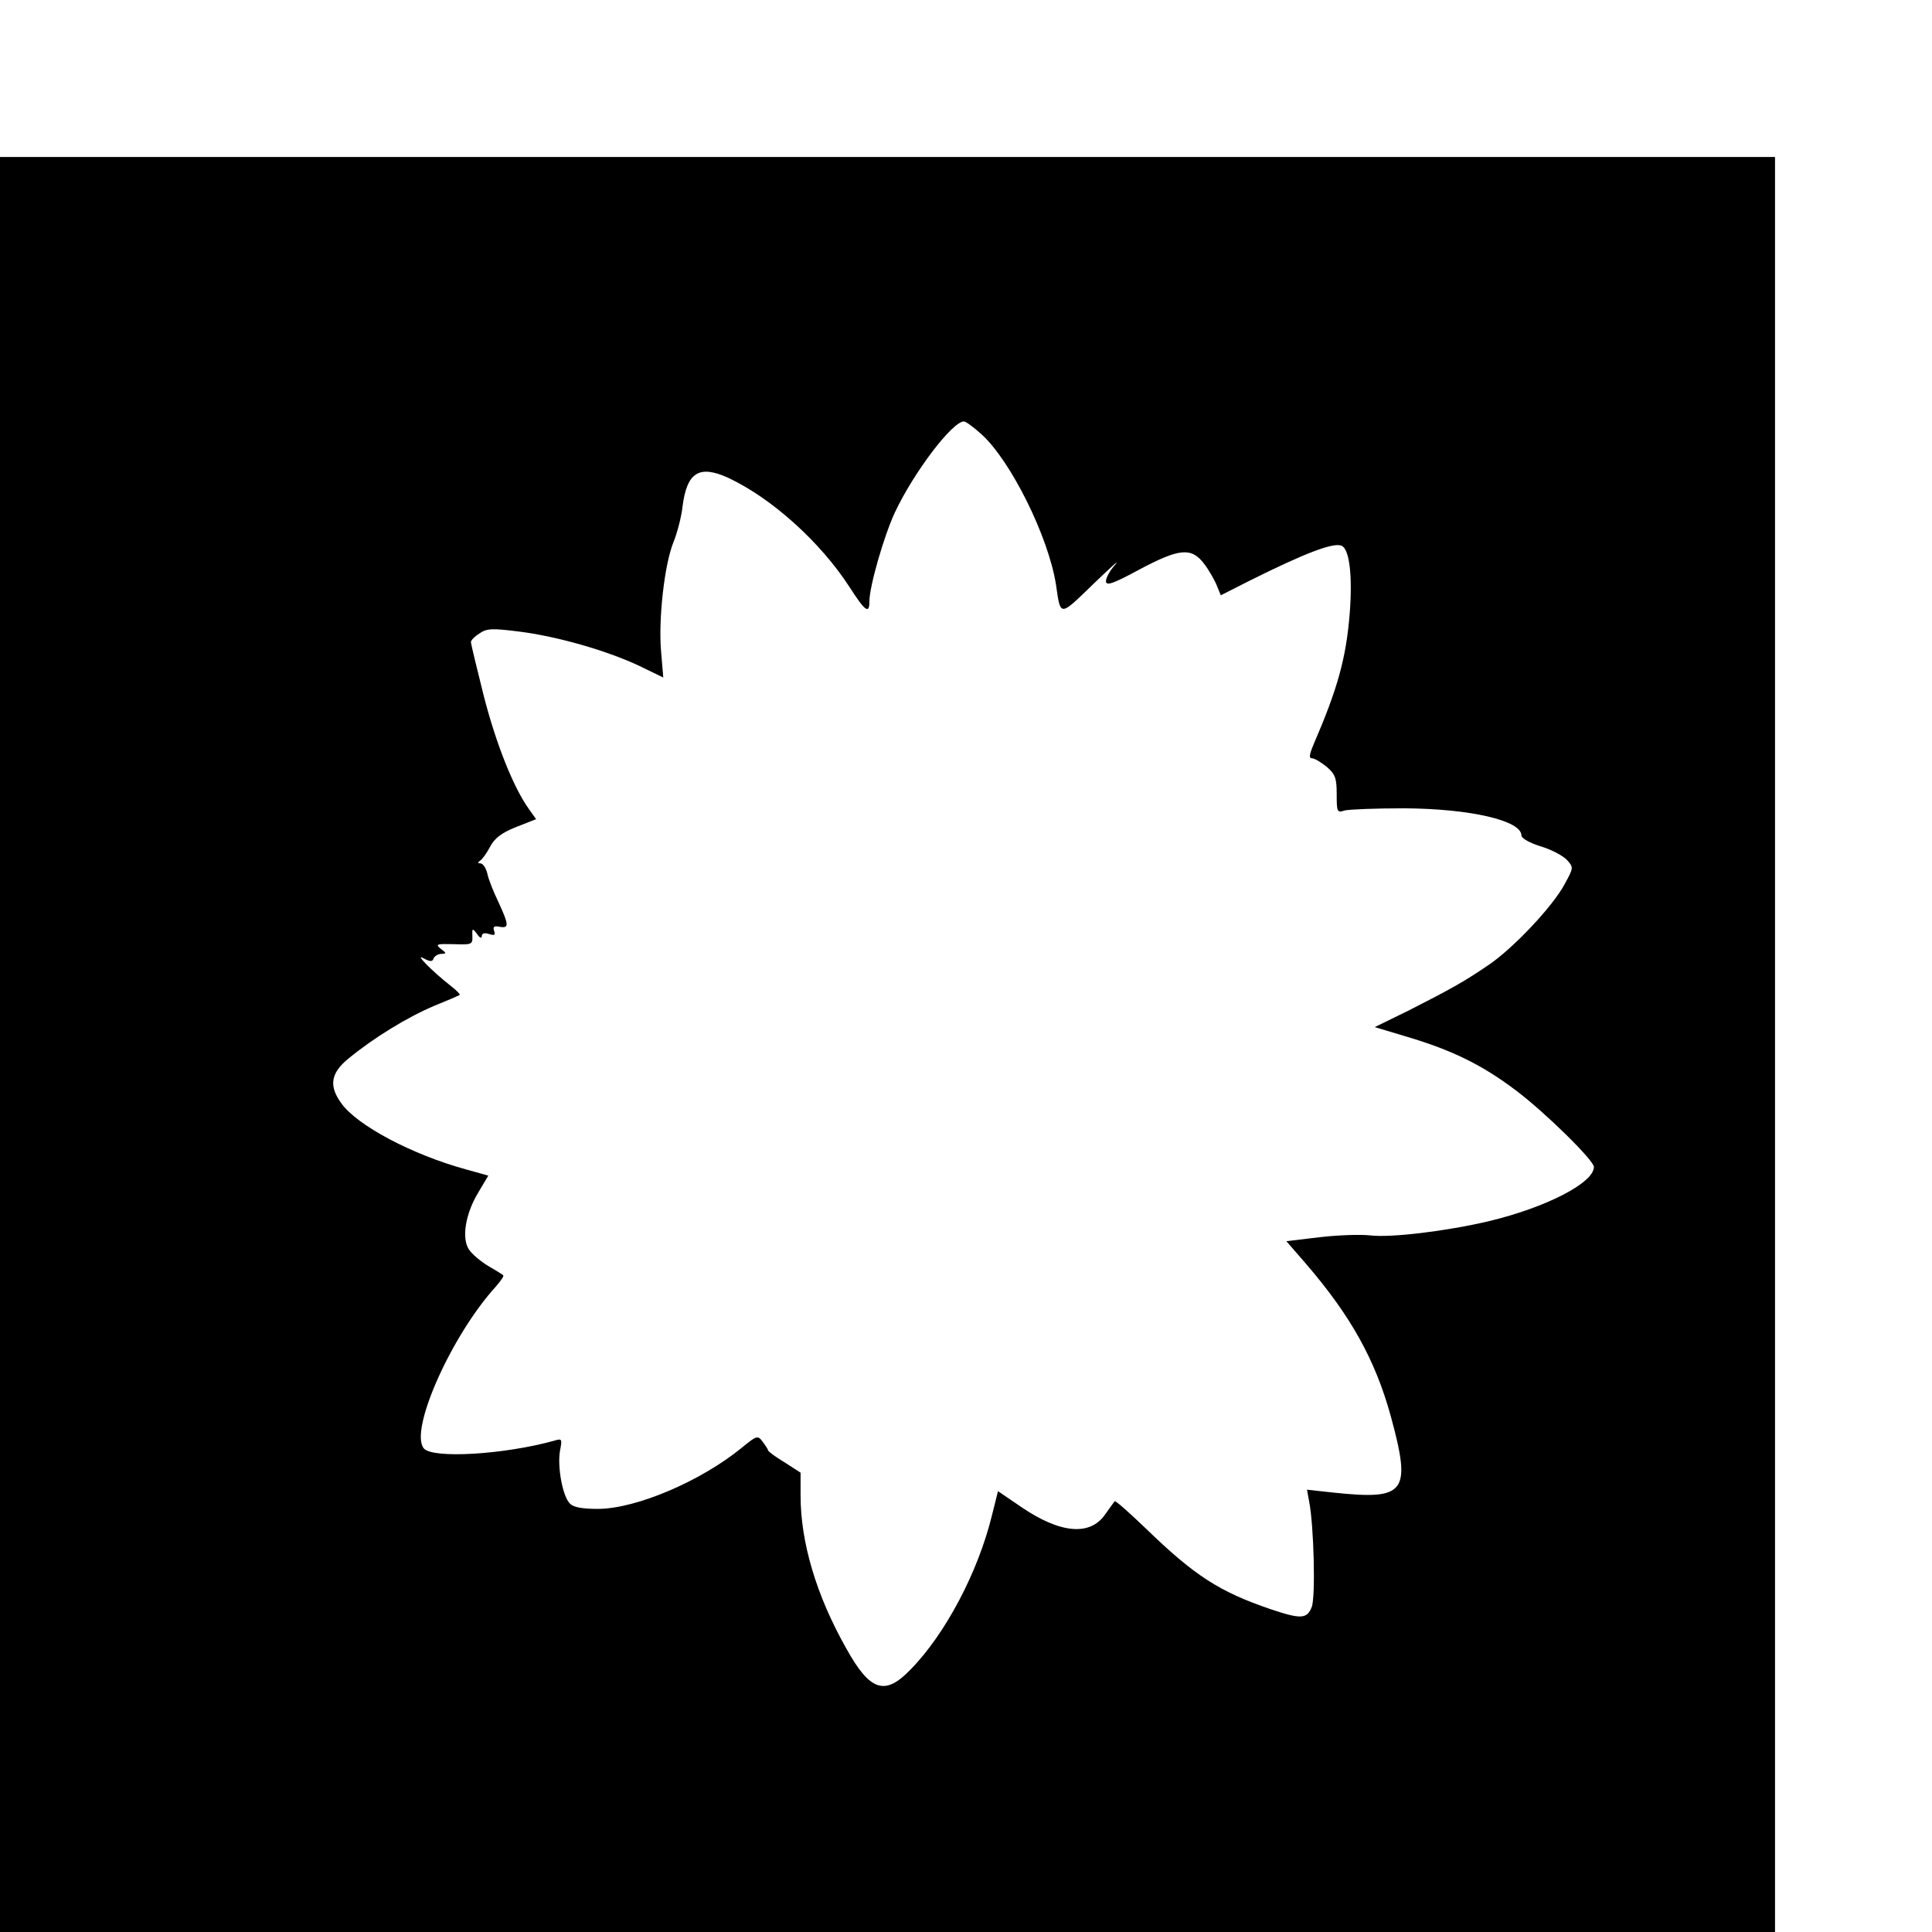
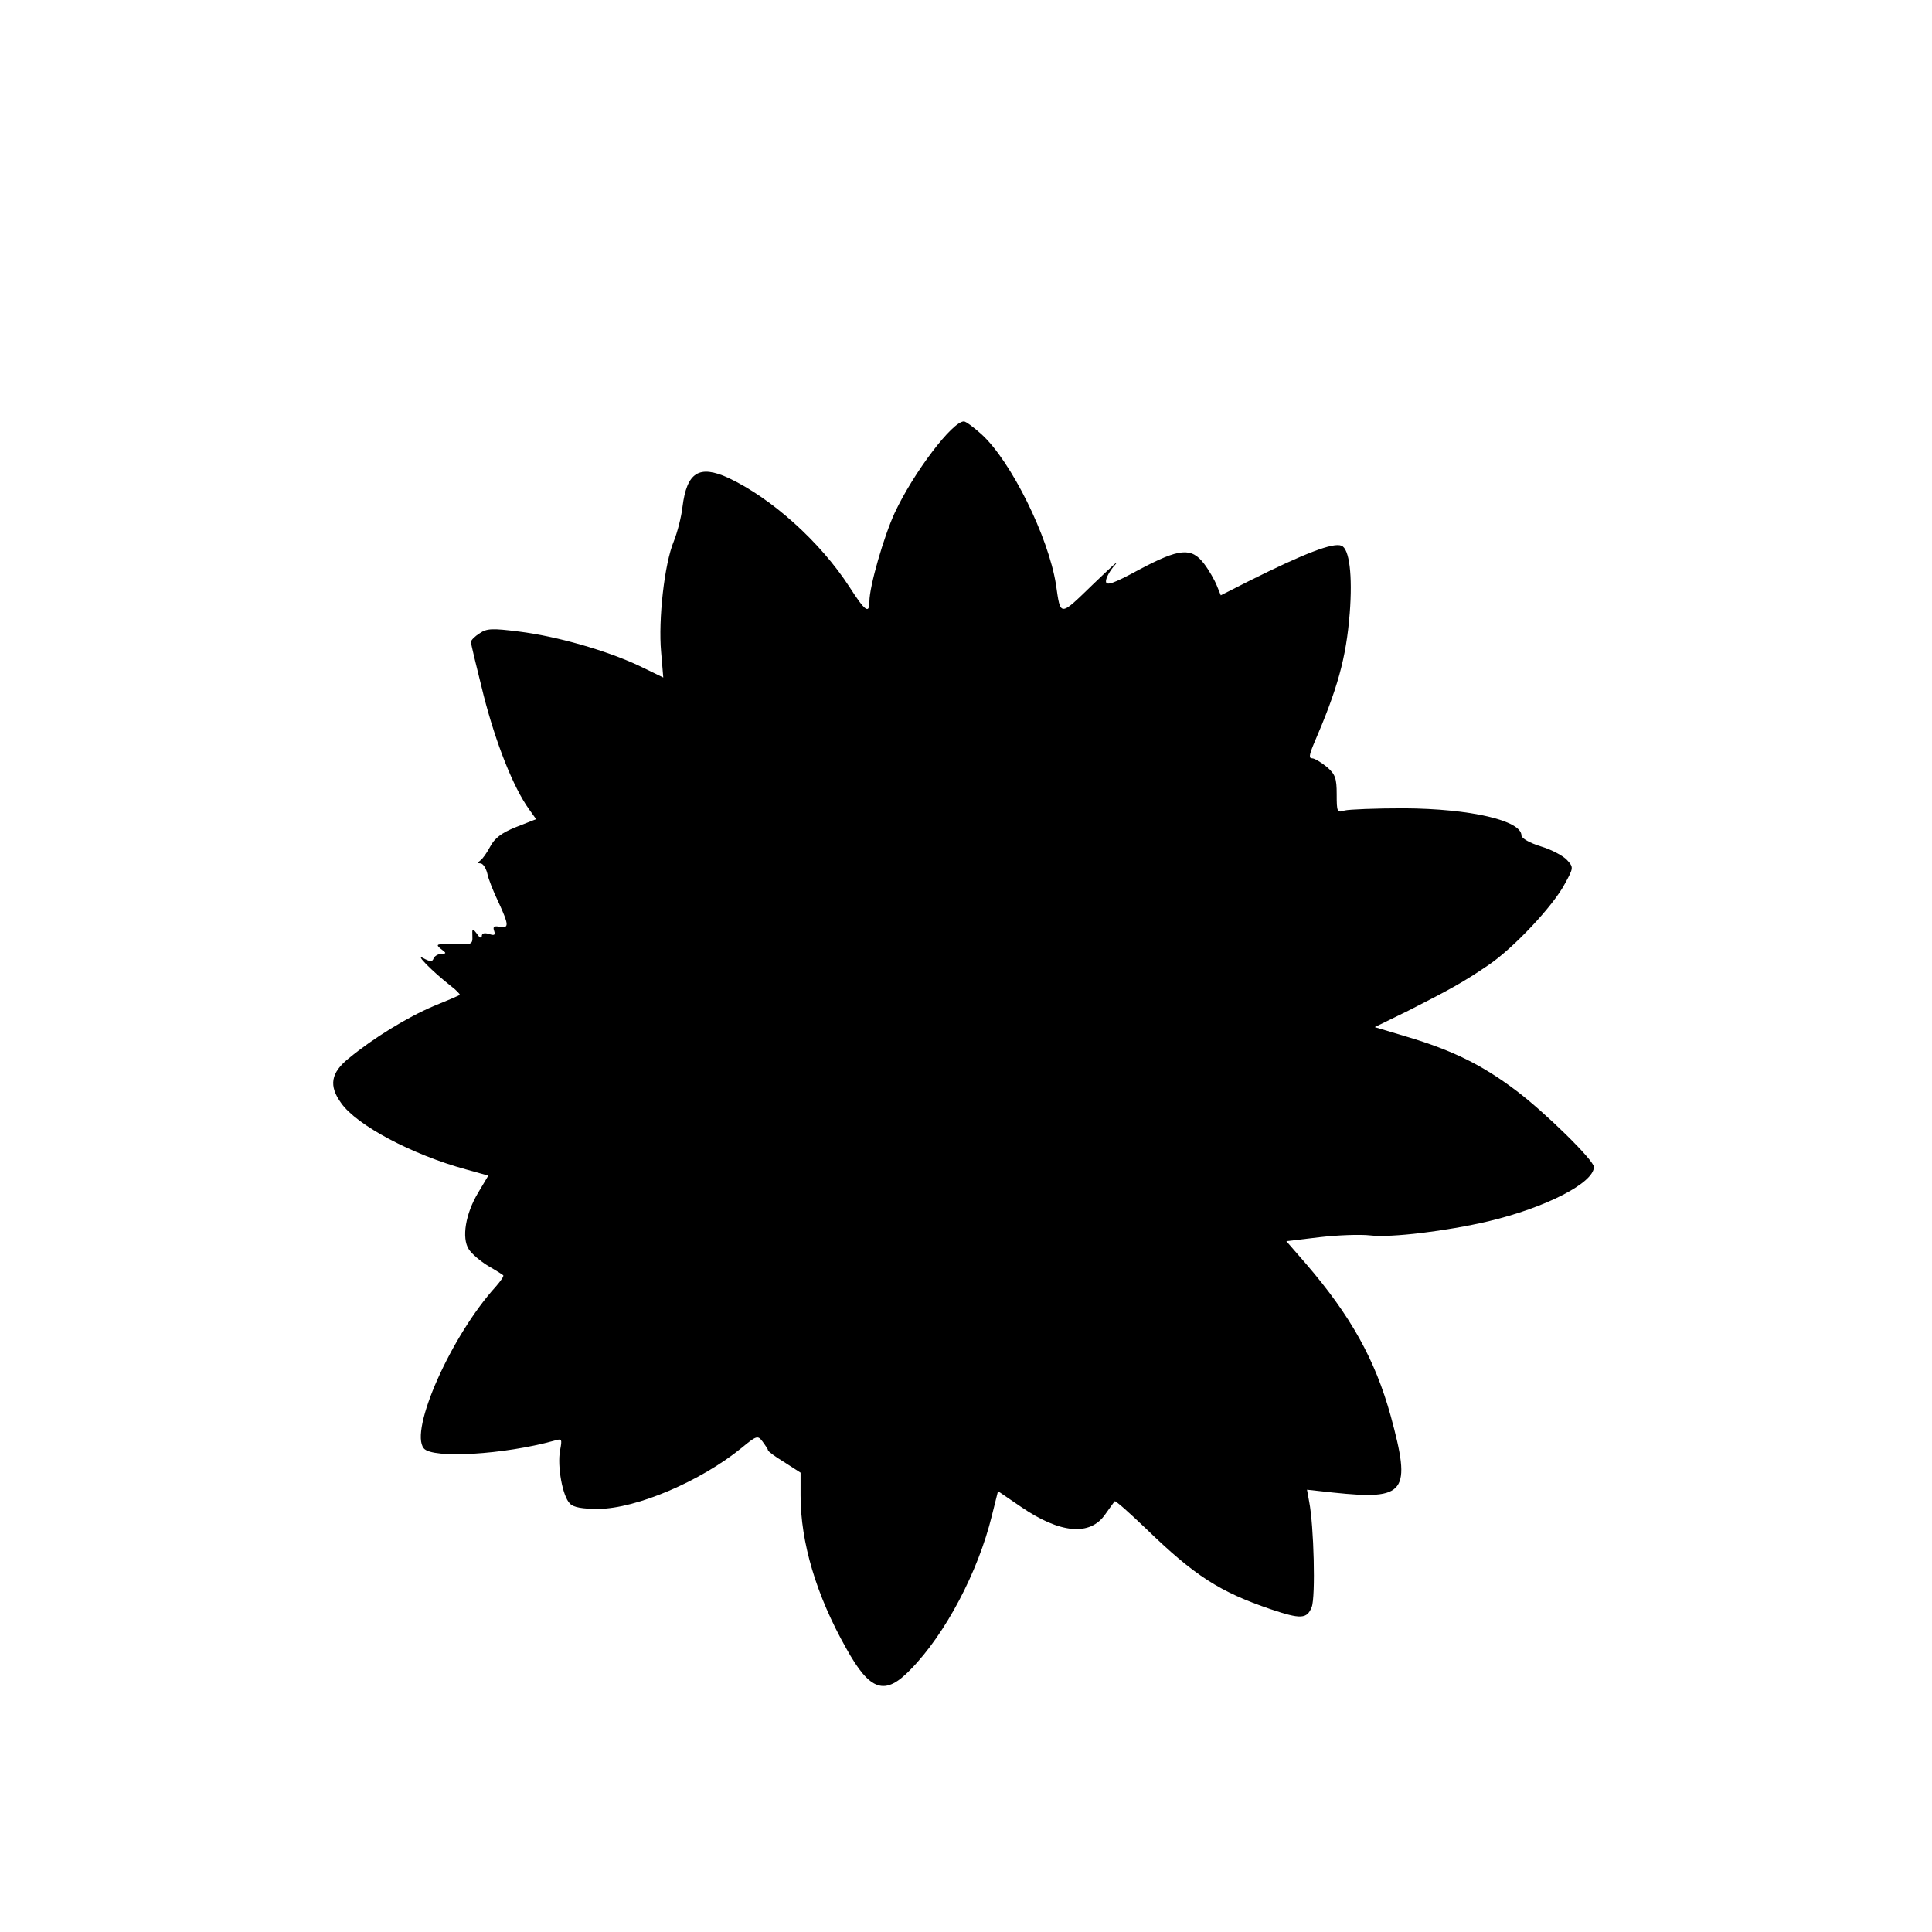
<svg xmlns="http://www.w3.org/2000/svg" version="1.0" width="16pt" height="16pt" viewBox="0 0 16 16" preserveAspectRatio="xMidYMid meet">
  <g transform="translate(0,16) scale(0.003,-0.003)" fill="#000000" stroke="none">
-     <path d="M0 2450 l0 -2450 2450 0 2450 0 0 2450 0 2450 -2450 0 -2450 0 0 -2450z m2710 1684 c81 -74 184 -282 205 -414 13 -90 9 -90 103 1 48 46 75 71 61 54 -15 -16 -26 -37 -26 -46 0 -14 20 -7 92 32 111 59 144 62 179 16 13 -17 29 -45 35 -60 l11 -27 77 39 c156 78 233 107 256 98 22 -8 31 -82 23 -186 -10 -126 -34 -210 -100 -363 -12 -29 -13 -38 -4 -38 7 0 25 -11 41 -24 23 -20 27 -31 27 -75 0 -49 1 -52 22 -45 12 3 85 6 163 6 185 -1 325 -34 325 -75 0 -8 24 -21 53 -30 30 -9 62 -26 73 -38 18 -20 18 -21 -6 -65 -32 -61 -141 -177 -210 -224 -69 -47 -105 -67 -223 -127 l-92 -45 90 -27 c124 -37 206 -77 300 -148 81 -61 215 -193 215 -211 0 -44 -132 -112 -291 -150 -115 -27 -269 -46 -327 -39 -26 3 -88 1 -139 -5 l-92 -11 53 -61 c125 -145 192 -266 235 -421 58 -213 42 -233 -158 -212 l-73 8 6 -33 c13 -66 18 -263 7 -291 -13 -33 -30 -34 -113 -6 -141 48 -210 92 -345 223 -46 44 -84 78 -86 75 -2 -2 -13 -18 -26 -36 -42 -61 -125 -53 -233 21 l-63 43 -17 -68 c-38 -155 -128 -326 -224 -424 -71 -74 -112 -61 -178 58 -83 147 -126 293 -126 422 l0 63 -45 29 c-25 15 -45 30 -45 33 0 3 -7 13 -15 24 -13 17 -16 17 -57 -17 -114 -93 -291 -168 -396 -169 -44 0 -69 4 -79 15 -20 20 -35 102 -27 146 6 32 6 34 -17 27 -137 -38 -335 -50 -359 -21 -41 49 76 312 199 447 13 15 23 29 20 31 -2 2 -21 14 -42 26 -21 13 -45 33 -53 46 -20 31 -9 98 26 156 l28 47 -61 17 c-150 41 -302 122 -345 183 -35 48 -29 84 21 124 68 56 161 113 234 144 37 15 70 29 72 31 2 1 -9 13 -25 25 -52 41 -101 91 -75 76 19 -10 25 -10 28 0 3 6 12 12 21 12 15 1 15 2 -1 14 -16 13 -12 14 35 13 50 -2 53 -1 52 22 -1 22 0 23 13 6 7 -11 13 -13 13 -6 0 8 7 10 20 6 15 -5 18 -3 14 9 -4 11 0 14 15 11 27 -5 26 5 -3 68 -14 29 -28 64 -31 80 -4 15 -12 27 -19 27 -8 0 -8 2 0 8 6 4 18 21 27 38 12 23 31 38 71 54 l56 22 -20 28 c-43 60 -91 181 -125 314 -19 76 -35 142 -35 147 0 5 11 16 24 24 20 14 36 14 108 5 105 -13 241 -52 331 -94 l68 -33 -6 71 c-8 88 9 243 35 305 10 25 21 68 24 95 12 96 46 117 127 80 119 -56 253 -176 334 -301 43 -67 55 -76 55 -40 0 42 40 180 70 245 52 111 159 252 191 252 5 0 27 -16 49 -36z" />
+     <path d="M0 2450 z m2710 1684 c81 -74 184 -282 205 -414 13 -90 9 -90 103 1 48 46 75 71 61 54 -15 -16 -26 -37 -26 -46 0 -14 20 -7 92 32 111 59 144 62 179 16 13 -17 29 -45 35 -60 l11 -27 77 39 c156 78 233 107 256 98 22 -8 31 -82 23 -186 -10 -126 -34 -210 -100 -363 -12 -29 -13 -38 -4 -38 7 0 25 -11 41 -24 23 -20 27 -31 27 -75 0 -49 1 -52 22 -45 12 3 85 6 163 6 185 -1 325 -34 325 -75 0 -8 24 -21 53 -30 30 -9 62 -26 73 -38 18 -20 18 -21 -6 -65 -32 -61 -141 -177 -210 -224 -69 -47 -105 -67 -223 -127 l-92 -45 90 -27 c124 -37 206 -77 300 -148 81 -61 215 -193 215 -211 0 -44 -132 -112 -291 -150 -115 -27 -269 -46 -327 -39 -26 3 -88 1 -139 -5 l-92 -11 53 -61 c125 -145 192 -266 235 -421 58 -213 42 -233 -158 -212 l-73 8 6 -33 c13 -66 18 -263 7 -291 -13 -33 -30 -34 -113 -6 -141 48 -210 92 -345 223 -46 44 -84 78 -86 75 -2 -2 -13 -18 -26 -36 -42 -61 -125 -53 -233 21 l-63 43 -17 -68 c-38 -155 -128 -326 -224 -424 -71 -74 -112 -61 -178 58 -83 147 -126 293 -126 422 l0 63 -45 29 c-25 15 -45 30 -45 33 0 3 -7 13 -15 24 -13 17 -16 17 -57 -17 -114 -93 -291 -168 -396 -169 -44 0 -69 4 -79 15 -20 20 -35 102 -27 146 6 32 6 34 -17 27 -137 -38 -335 -50 -359 -21 -41 49 76 312 199 447 13 15 23 29 20 31 -2 2 -21 14 -42 26 -21 13 -45 33 -53 46 -20 31 -9 98 26 156 l28 47 -61 17 c-150 41 -302 122 -345 183 -35 48 -29 84 21 124 68 56 161 113 234 144 37 15 70 29 72 31 2 1 -9 13 -25 25 -52 41 -101 91 -75 76 19 -10 25 -10 28 0 3 6 12 12 21 12 15 1 15 2 -1 14 -16 13 -12 14 35 13 50 -2 53 -1 52 22 -1 22 0 23 13 6 7 -11 13 -13 13 -6 0 8 7 10 20 6 15 -5 18 -3 14 9 -4 11 0 14 15 11 27 -5 26 5 -3 68 -14 29 -28 64 -31 80 -4 15 -12 27 -19 27 -8 0 -8 2 0 8 6 4 18 21 27 38 12 23 31 38 71 54 l56 22 -20 28 c-43 60 -91 181 -125 314 -19 76 -35 142 -35 147 0 5 11 16 24 24 20 14 36 14 108 5 105 -13 241 -52 331 -94 l68 -33 -6 71 c-8 88 9 243 35 305 10 25 21 68 24 95 12 96 46 117 127 80 119 -56 253 -176 334 -301 43 -67 55 -76 55 -40 0 42 40 180 70 245 52 111 159 252 191 252 5 0 27 -16 49 -36z" />
  </g>
</svg>